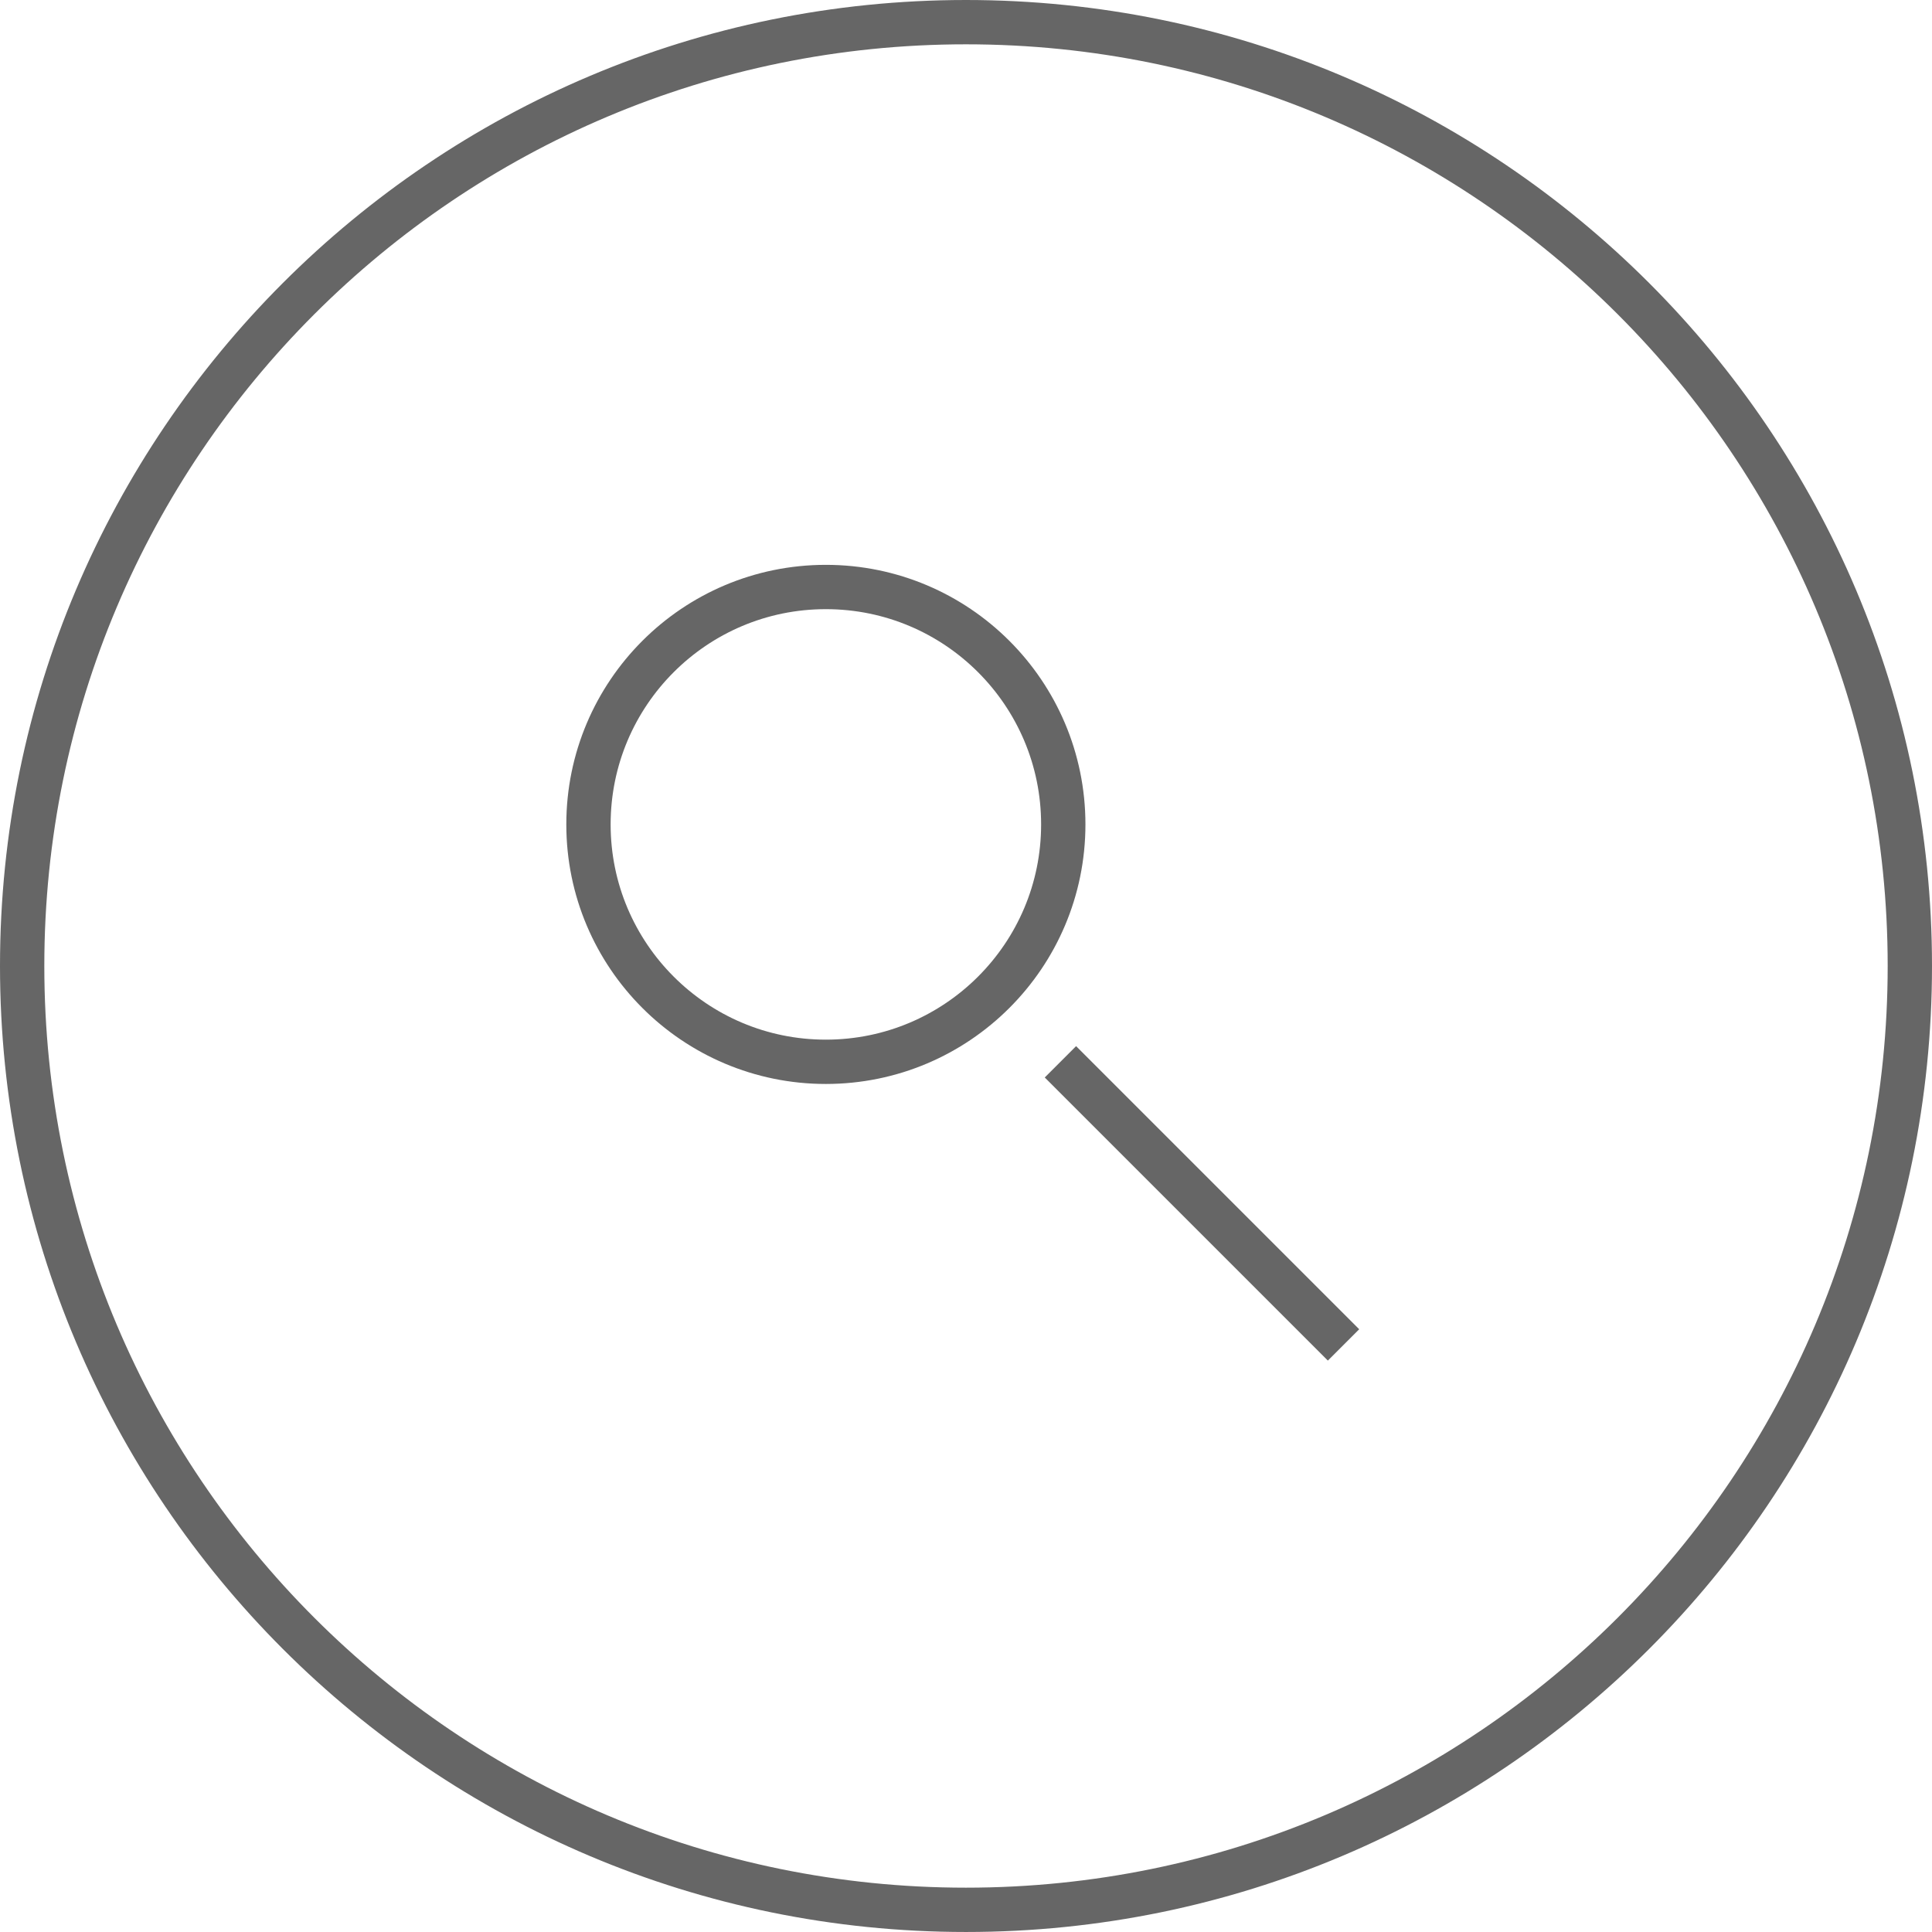
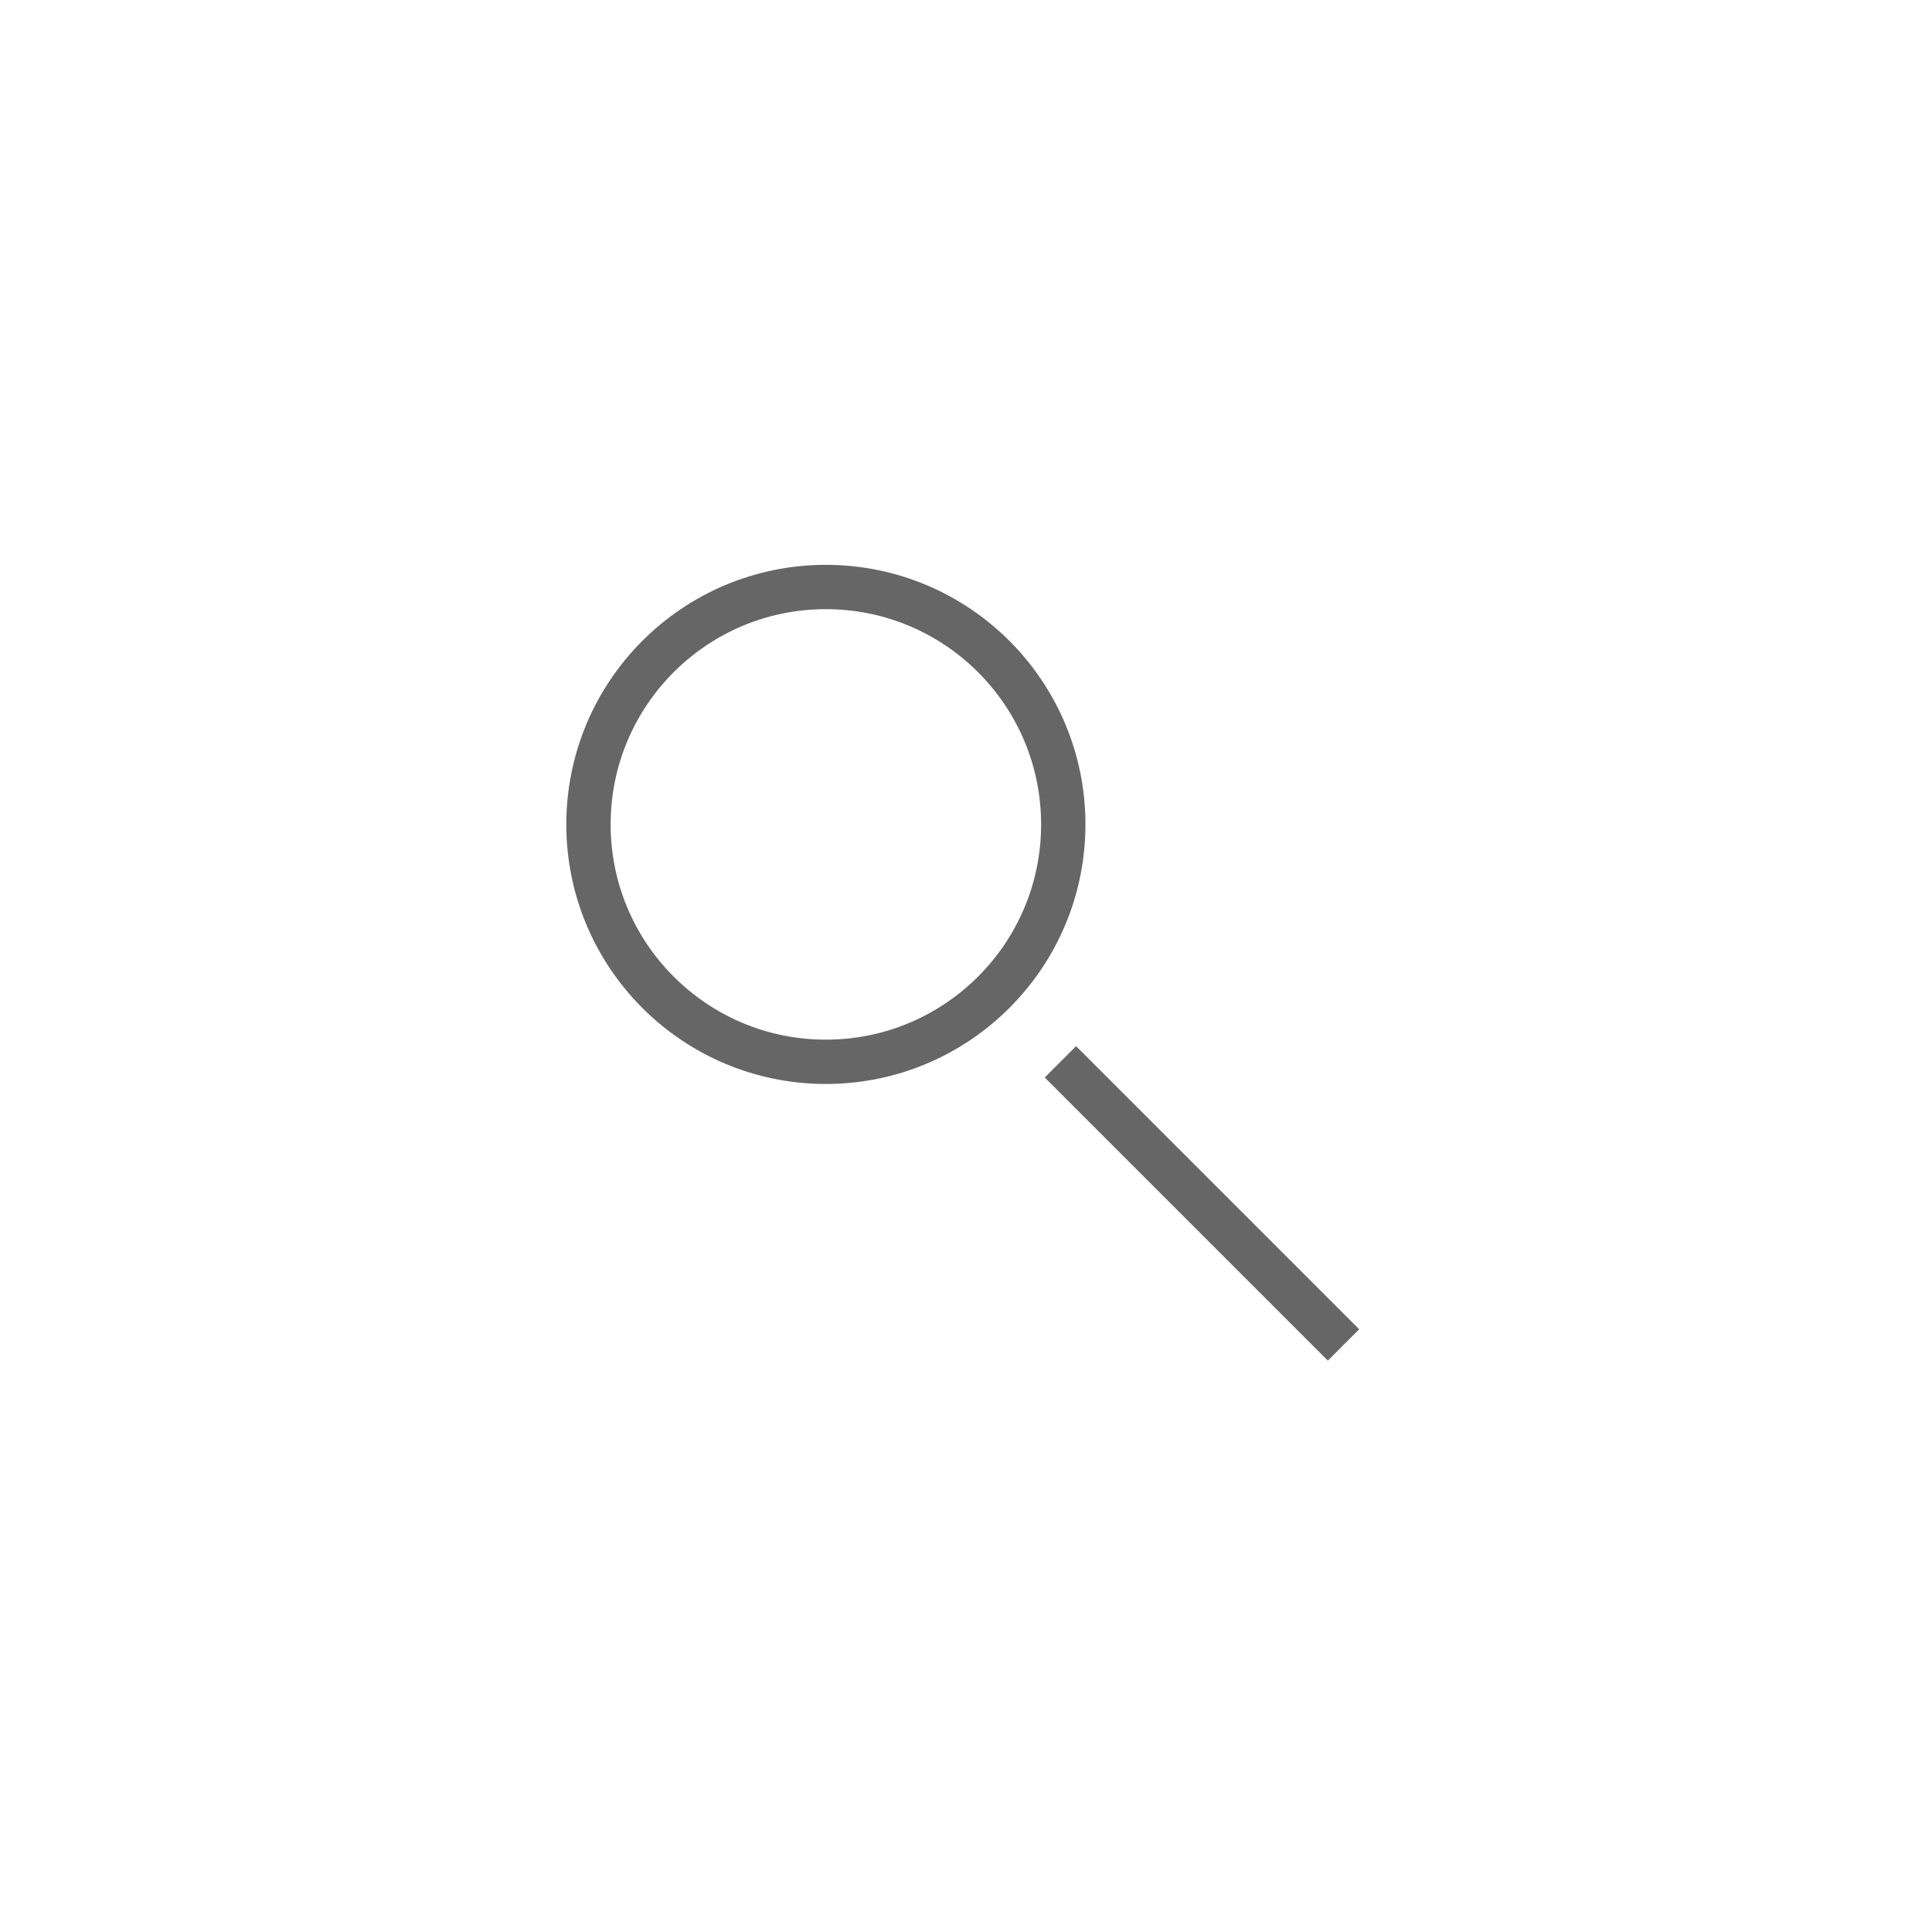
<svg xmlns="http://www.w3.org/2000/svg" version="1.1" id="Ebene_1" x="0px" y="0px" width="174.387px" height="174.387px" viewBox="0 0 174.387 174.387" enable-background="new 0 0 174.387 174.387" xml:space="preserve">
  <g>
    <g>
      <path fill="none" stroke="#666666" stroke-width="4" stroke-miterlimit="10" d="M95.974,74.416    c0,11.83-9.596,21.425-21.433,21.425c-11.829,0-21.424-9.595-21.424-21.425c0-11.837,9.595-21.432,21.424-21.432    C86.378,52.984,95.974,62.579,95.974,74.416z" />
      <line fill="none" stroke="#666666" stroke-width="4" stroke-miterlimit="10" x1="95.716" y1="95.841" x2="121.271" y2="121.396" />
    </g>
-     <path fill="none" stroke="#666666" stroke-width="4" stroke-miterlimit="10" d="M172.387,87.189   c0,47.053-38.144,85.197-85.197,85.197C40.144,172.387,2,134.242,2,87.189C2,40.144,40.144,2,87.189,2   C134.243,2,172.387,40.144,172.387,87.189z" />
  </g>
</svg>